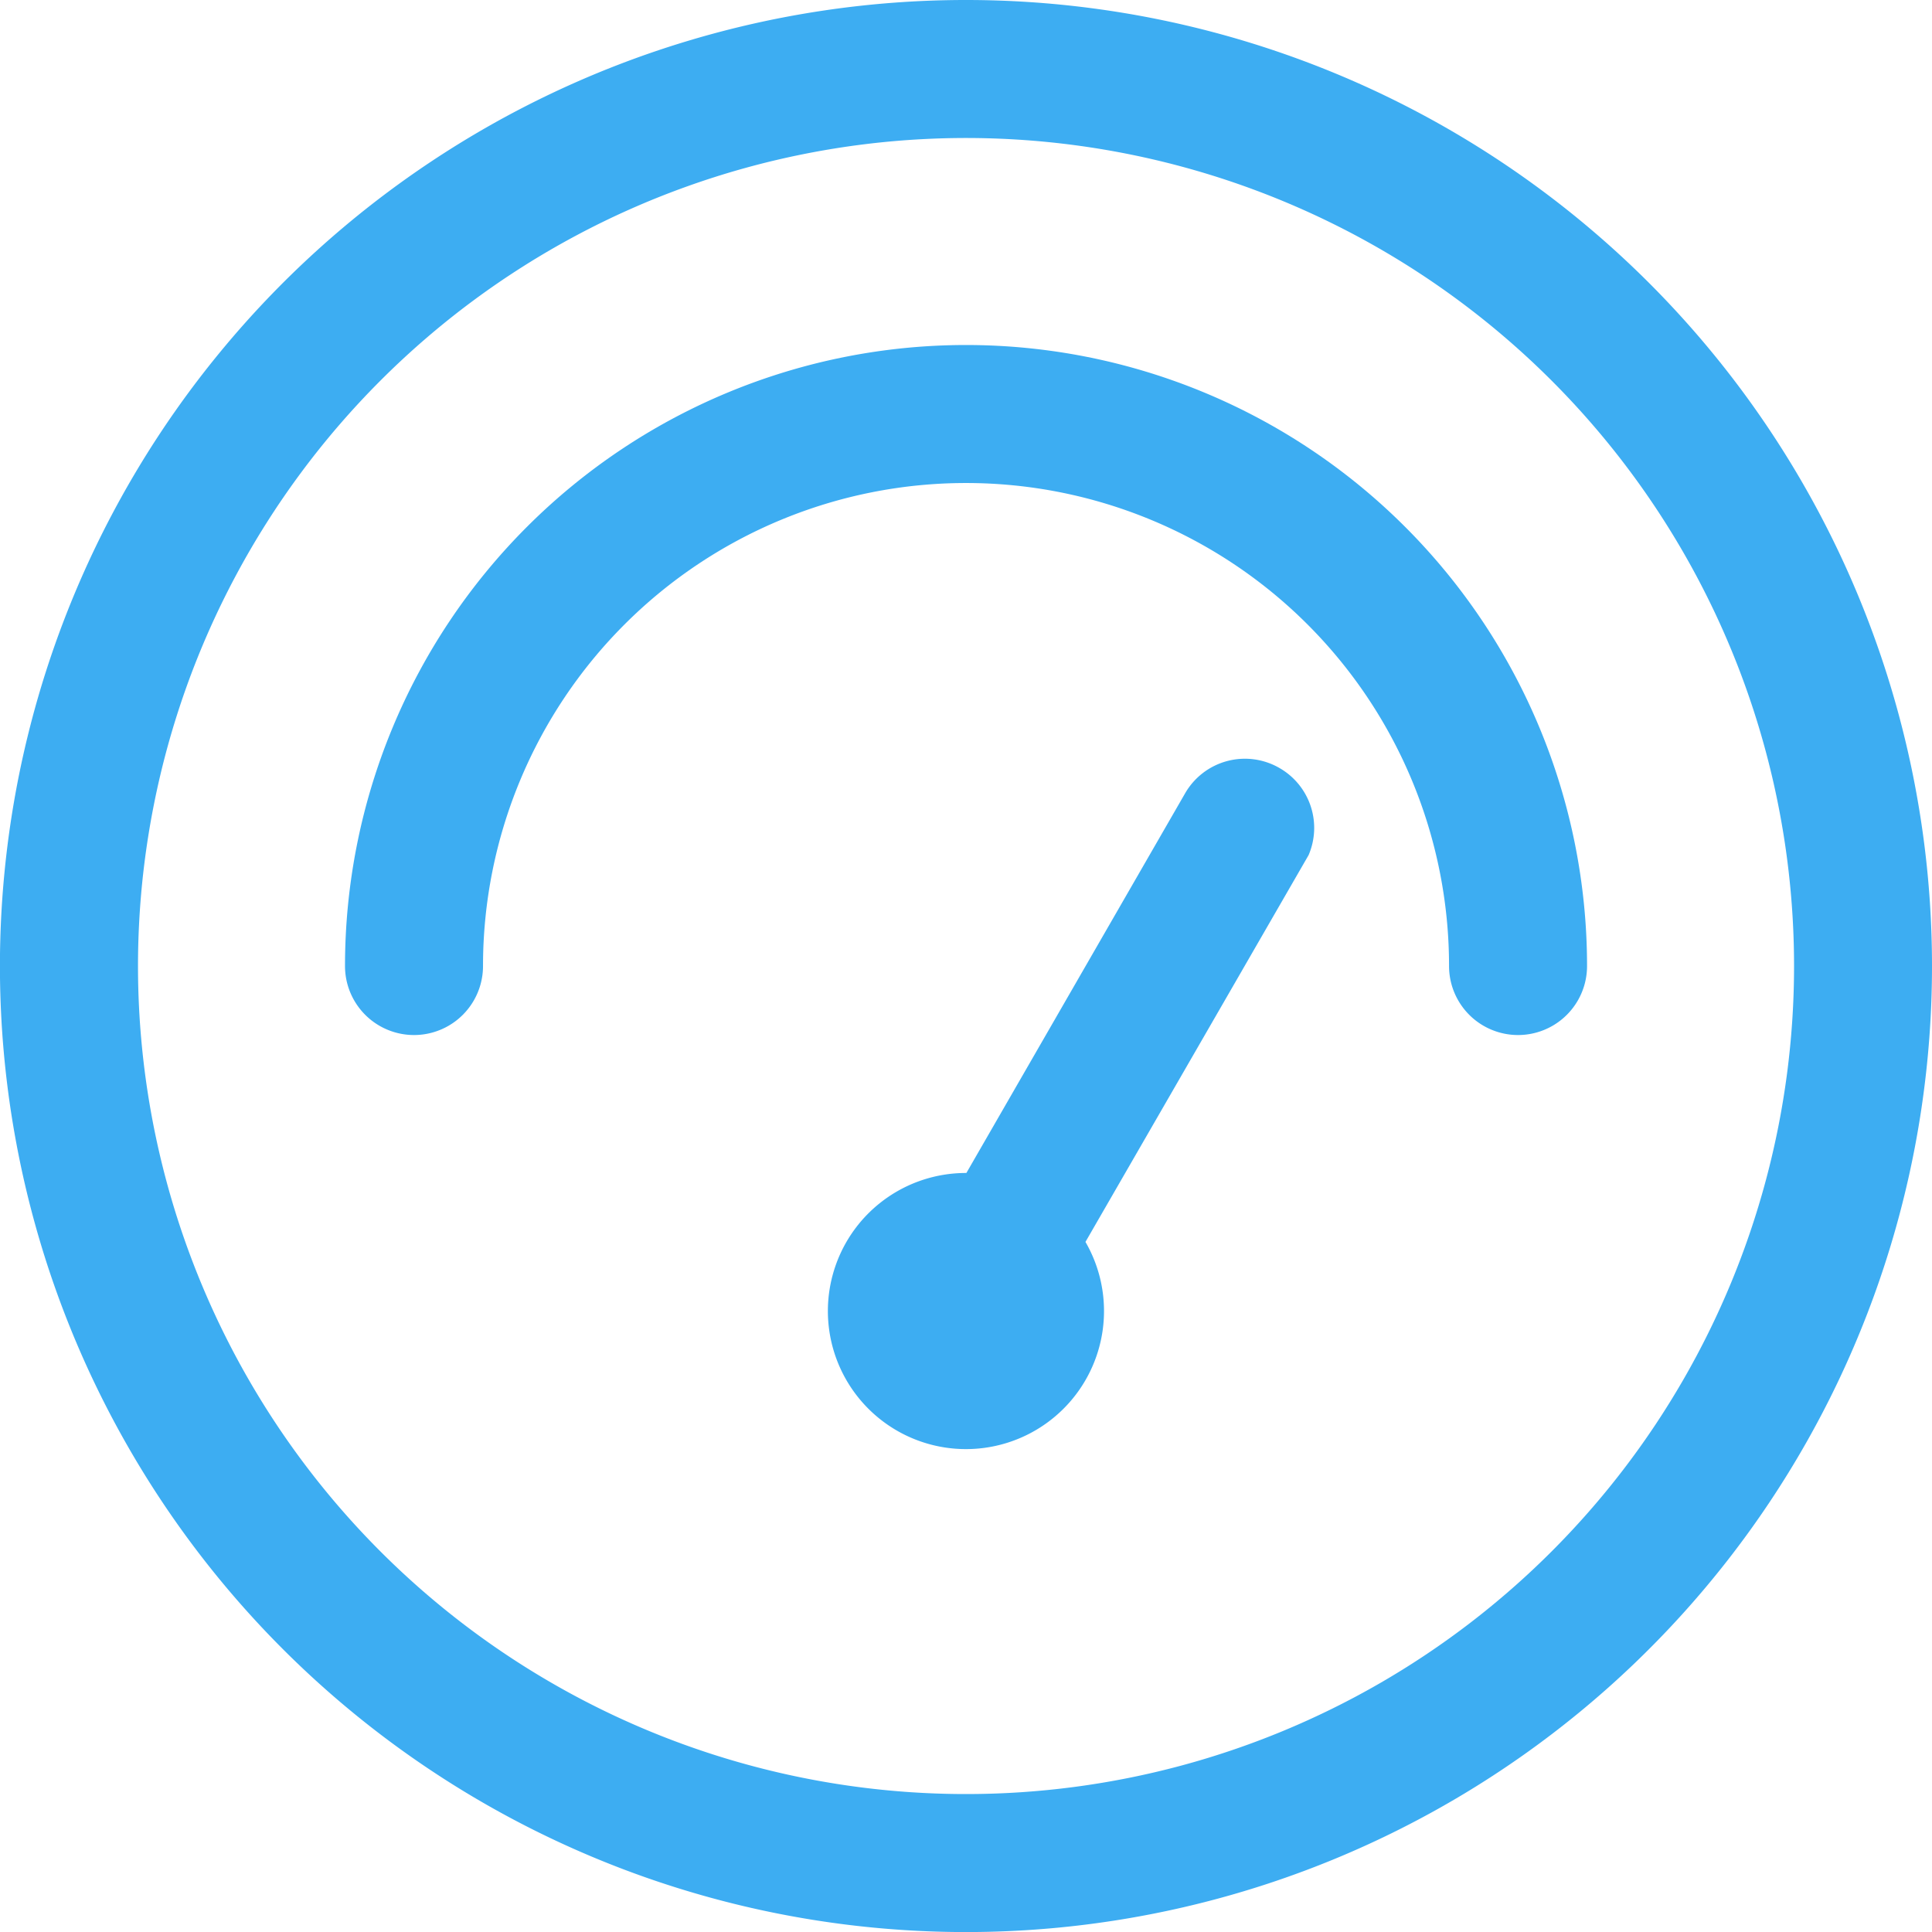
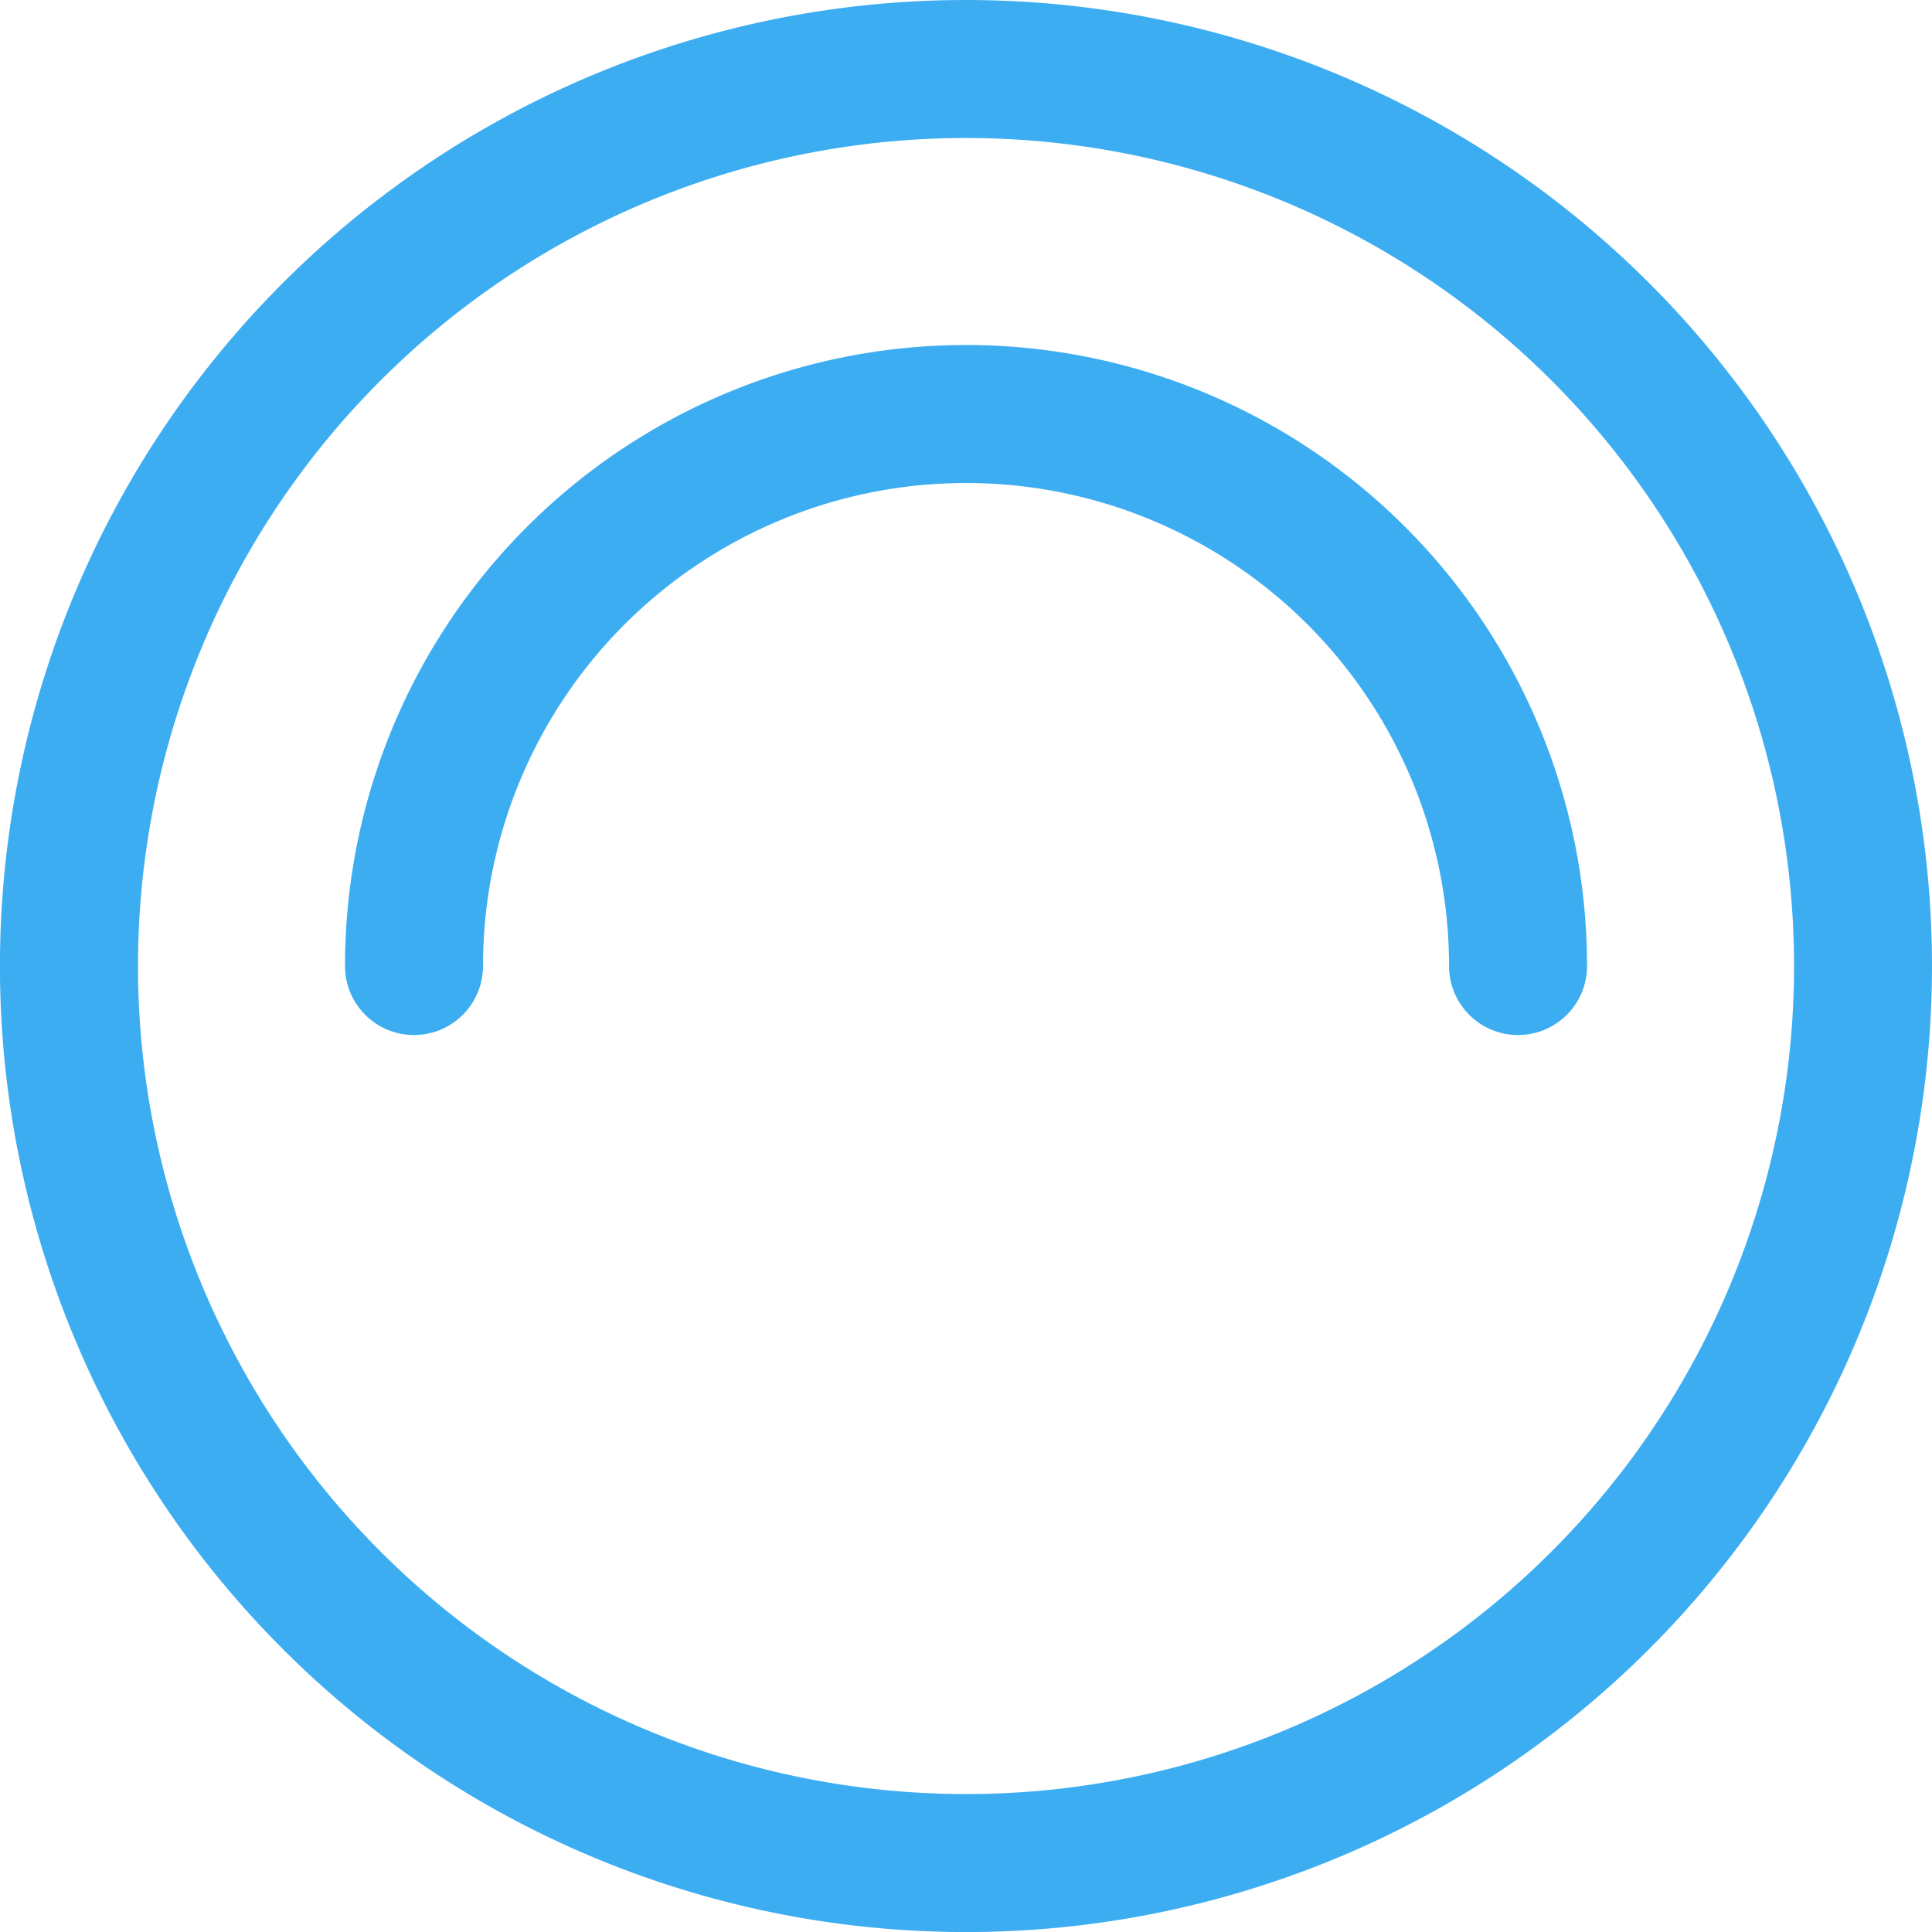
<svg xmlns="http://www.w3.org/2000/svg" width="32.563" height="32.563">
  <g fill="#3dadf2">
    <path data-name="Path 1960" d="M16.282 0a16.282 16.282 0 1016.281 16.277A16.282 16.282 0 0016.282 0zm0 30.238a13.956 13.956 0 1113.956-13.961 13.956 13.956 0 01-13.956 13.961z" />
    <path data-name="Path 1961" d="M16.282 5.815A10.467 10.467 0 005.815 16.282a1.163 1.163 0 002.326 0 8.141 8.141 0 1116.282 0 1.163 1.163 0 002.326 0A10.467 10.467 0 0016.282 5.815z" />
-     <path data-name="Path 1962" d="M21.564 12.944a1.163 1.163 0 00-1.589.426l-3.687 6.4h-.006a2.327 2.327 0 102.013 1.162l3.761-6.52a1.163 1.163 0 00-.492-1.468z" />
  </g>
</svg>